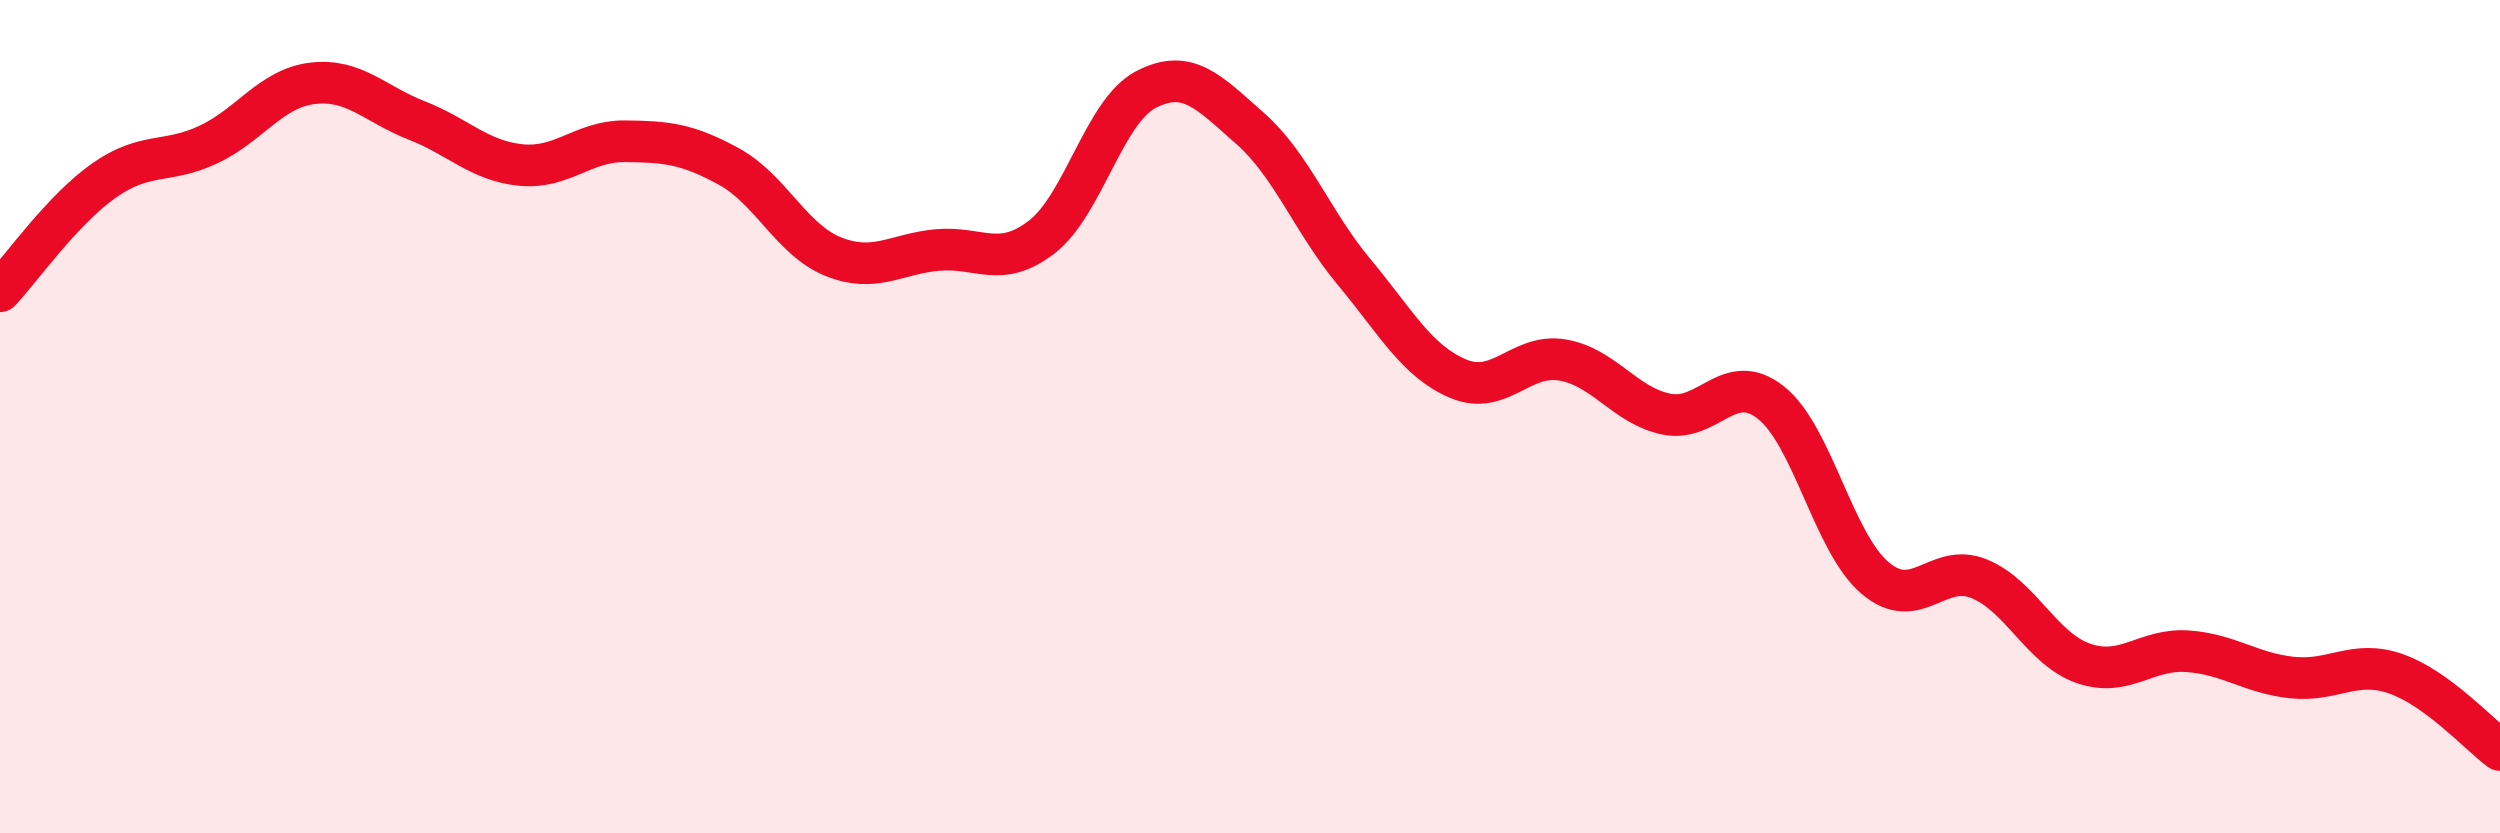
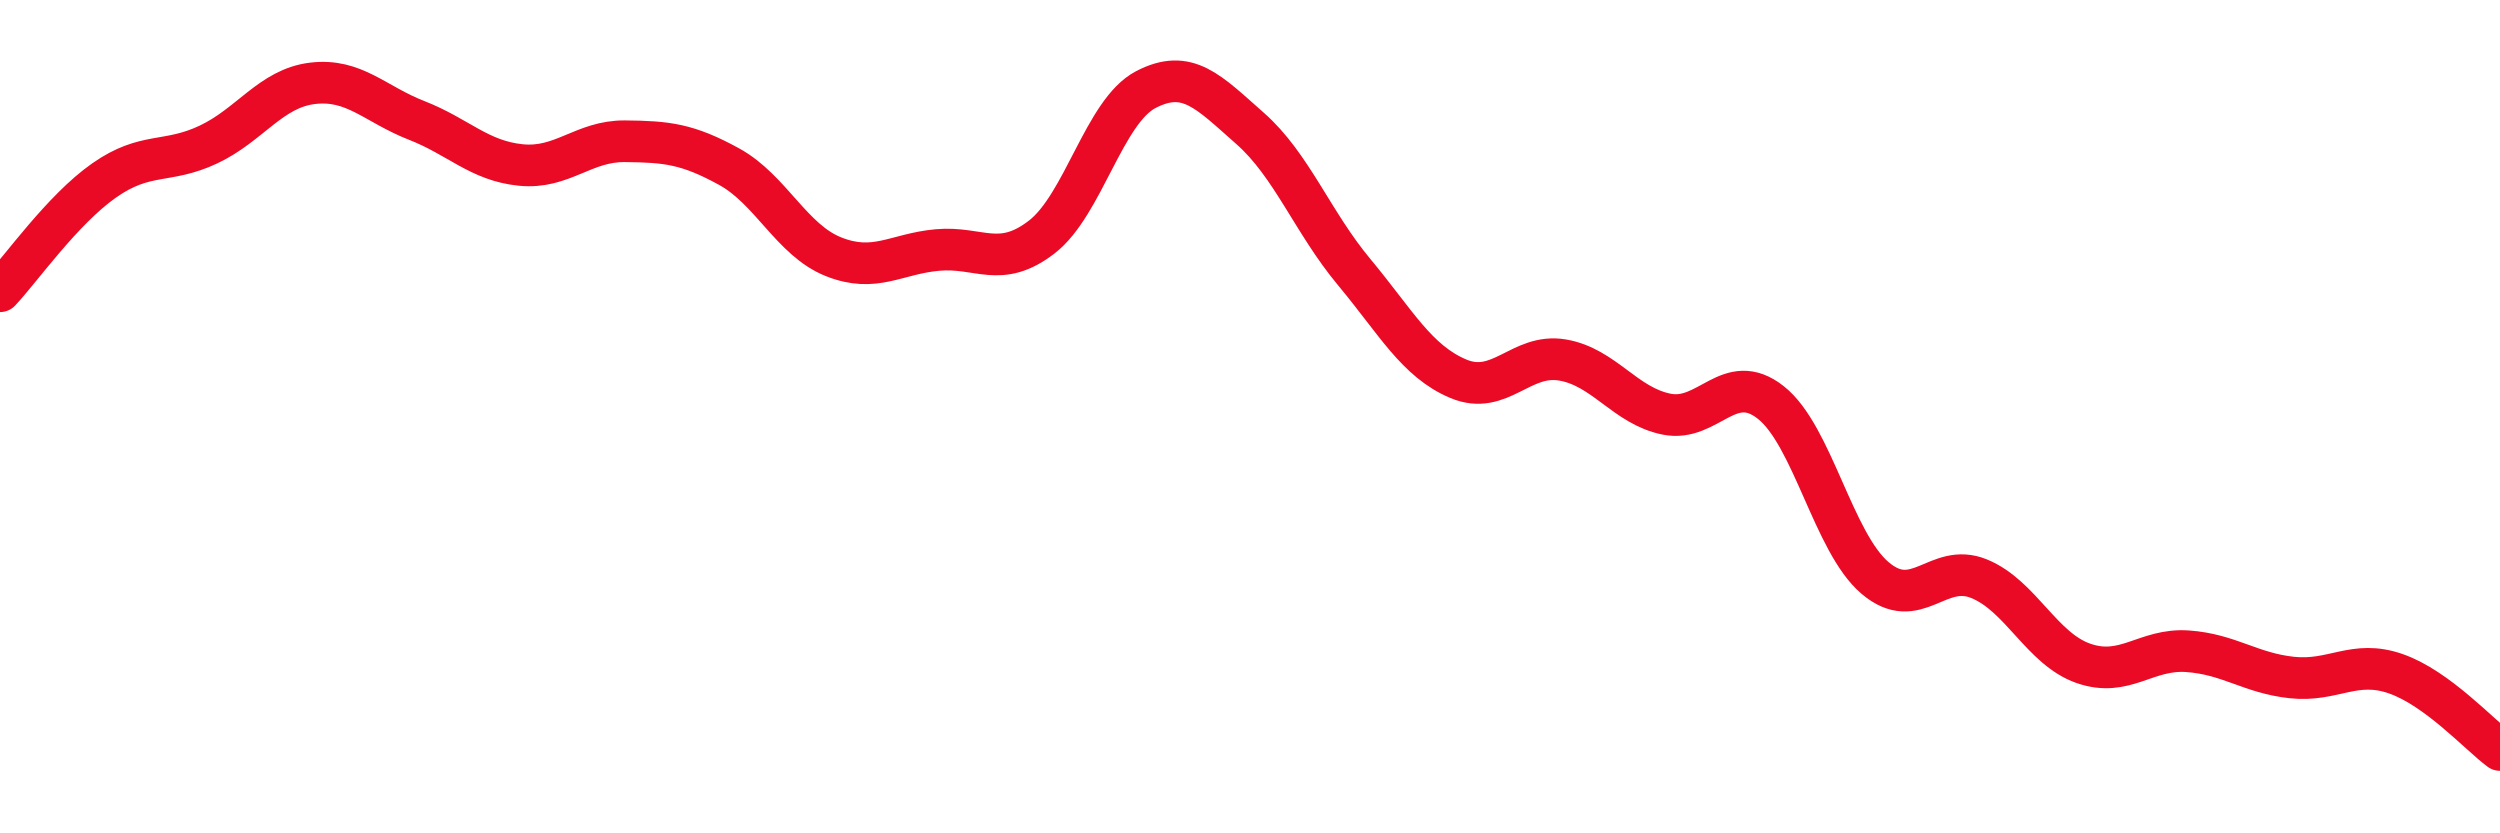
<svg xmlns="http://www.w3.org/2000/svg" width="60" height="20" viewBox="0 0 60 20">
-   <path d="M 0,6.99 C 0.5,6.46 1.5,5.03 2.5,4.33 C 3.5,3.63 4,3.94 5,3.47 C 6,3 6.5,2.12 7.5,2 C 8.5,1.88 9,2.5 10,2.89 C 11,3.28 11.5,3.86 12.5,3.96 C 13.5,4.06 14,3.38 15,3.39 C 16,3.4 16.5,3.45 17.5,4 C 18.5,4.55 19,5.76 20,6.16 C 21,6.56 21.5,6.09 22.5,6 C 23.5,5.91 24,6.46 25,5.69 C 26,4.92 26.5,2.67 27.5,2.15 C 28.5,1.63 29,2.2 30,3.08 C 31,3.96 31.5,5.33 32.5,6.53 C 33.5,7.73 34,8.67 35,9.09 C 36,9.51 36.5,8.47 37.5,8.64 C 38.5,8.81 39,9.74 40,9.94 C 41,10.14 41.5,8.87 42.5,9.66 C 43.5,10.45 44,13.02 45,13.87 C 46,14.72 46.5,13.48 47.5,13.89 C 48.5,14.3 49,15.57 50,15.92 C 51,16.27 51.5,15.56 52.5,15.63 C 53.5,15.7 54,16.15 55,16.26 C 56,16.37 56.5,15.82 57.5,16.17 C 58.5,16.52 59.5,17.63 60,18L60 20L0 20Z" fill="#EB0A25" opacity="0.1" stroke-linecap="round" stroke-linejoin="round" />
  <path d="M 0,6.99 C 0.5,6.46 1.5,5.03 2.5,4.33 C 3.5,3.63 4,3.94 5,3.47 C 6,3 6.5,2.12 7.5,2 C 8.5,1.88 9,2.5 10,2.89 C 11,3.28 11.5,3.86 12.5,3.96 C 13.5,4.06 14,3.38 15,3.39 C 16,3.4 16.5,3.45 17.5,4 C 18.5,4.55 19,5.76 20,6.16 C 21,6.56 21.5,6.09 22.5,6 C 23.5,5.91 24,6.46 25,5.69 C 26,4.92 26.5,2.67 27.5,2.15 C 28.5,1.63 29,2.2 30,3.08 C 31,3.96 31.5,5.33 32.5,6.53 C 33.5,7.73 34,8.67 35,9.09 C 36,9.51 36.5,8.47 37.5,8.64 C 38.5,8.81 39,9.74 40,9.94 C 41,10.14 41.5,8.87 42.5,9.66 C 43.5,10.45 44,13.02 45,13.87 C 46,14.72 46.5,13.48 47.5,13.89 C 48.5,14.3 49,15.57 50,15.92 C 51,16.27 51.5,15.56 52.5,15.63 C 53.5,15.7 54,16.15 55,16.26 C 56,16.37 56.5,15.82 57.5,16.17 C 58.5,16.52 59.5,17.63 60,18" stroke="#EB0A25" stroke-width="1" fill="none" stroke-linecap="round" stroke-linejoin="round" />
</svg>